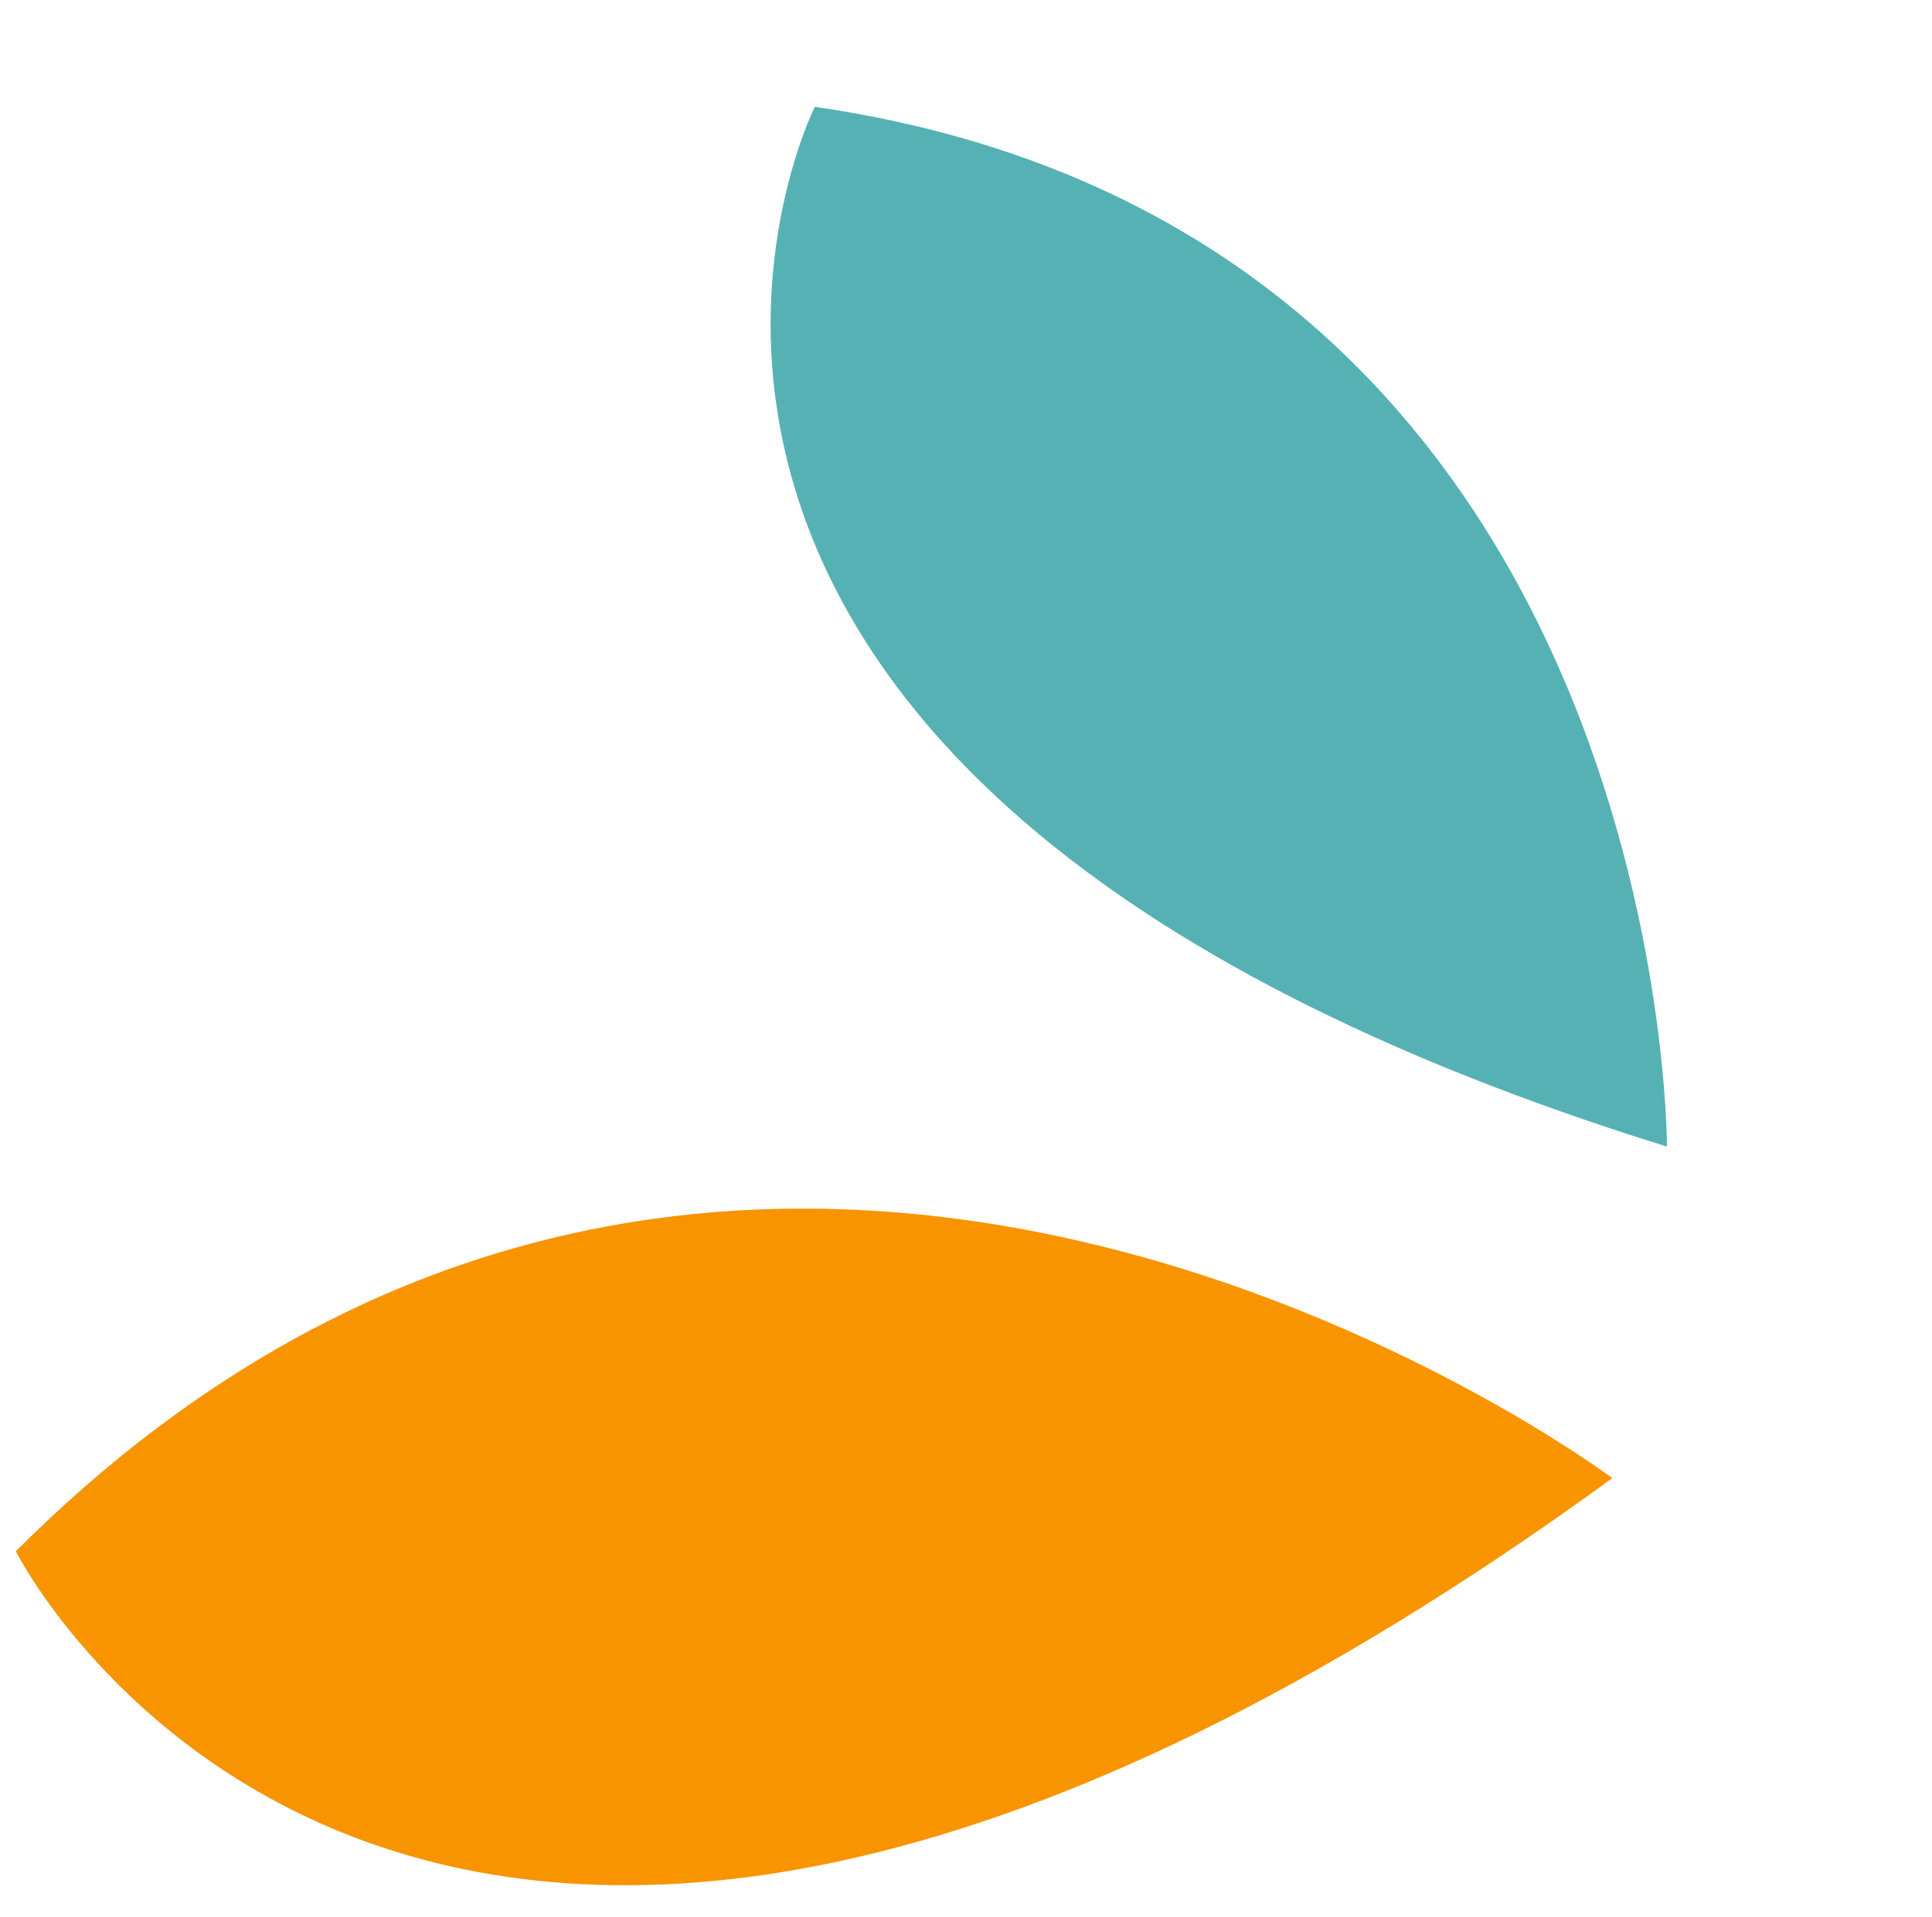
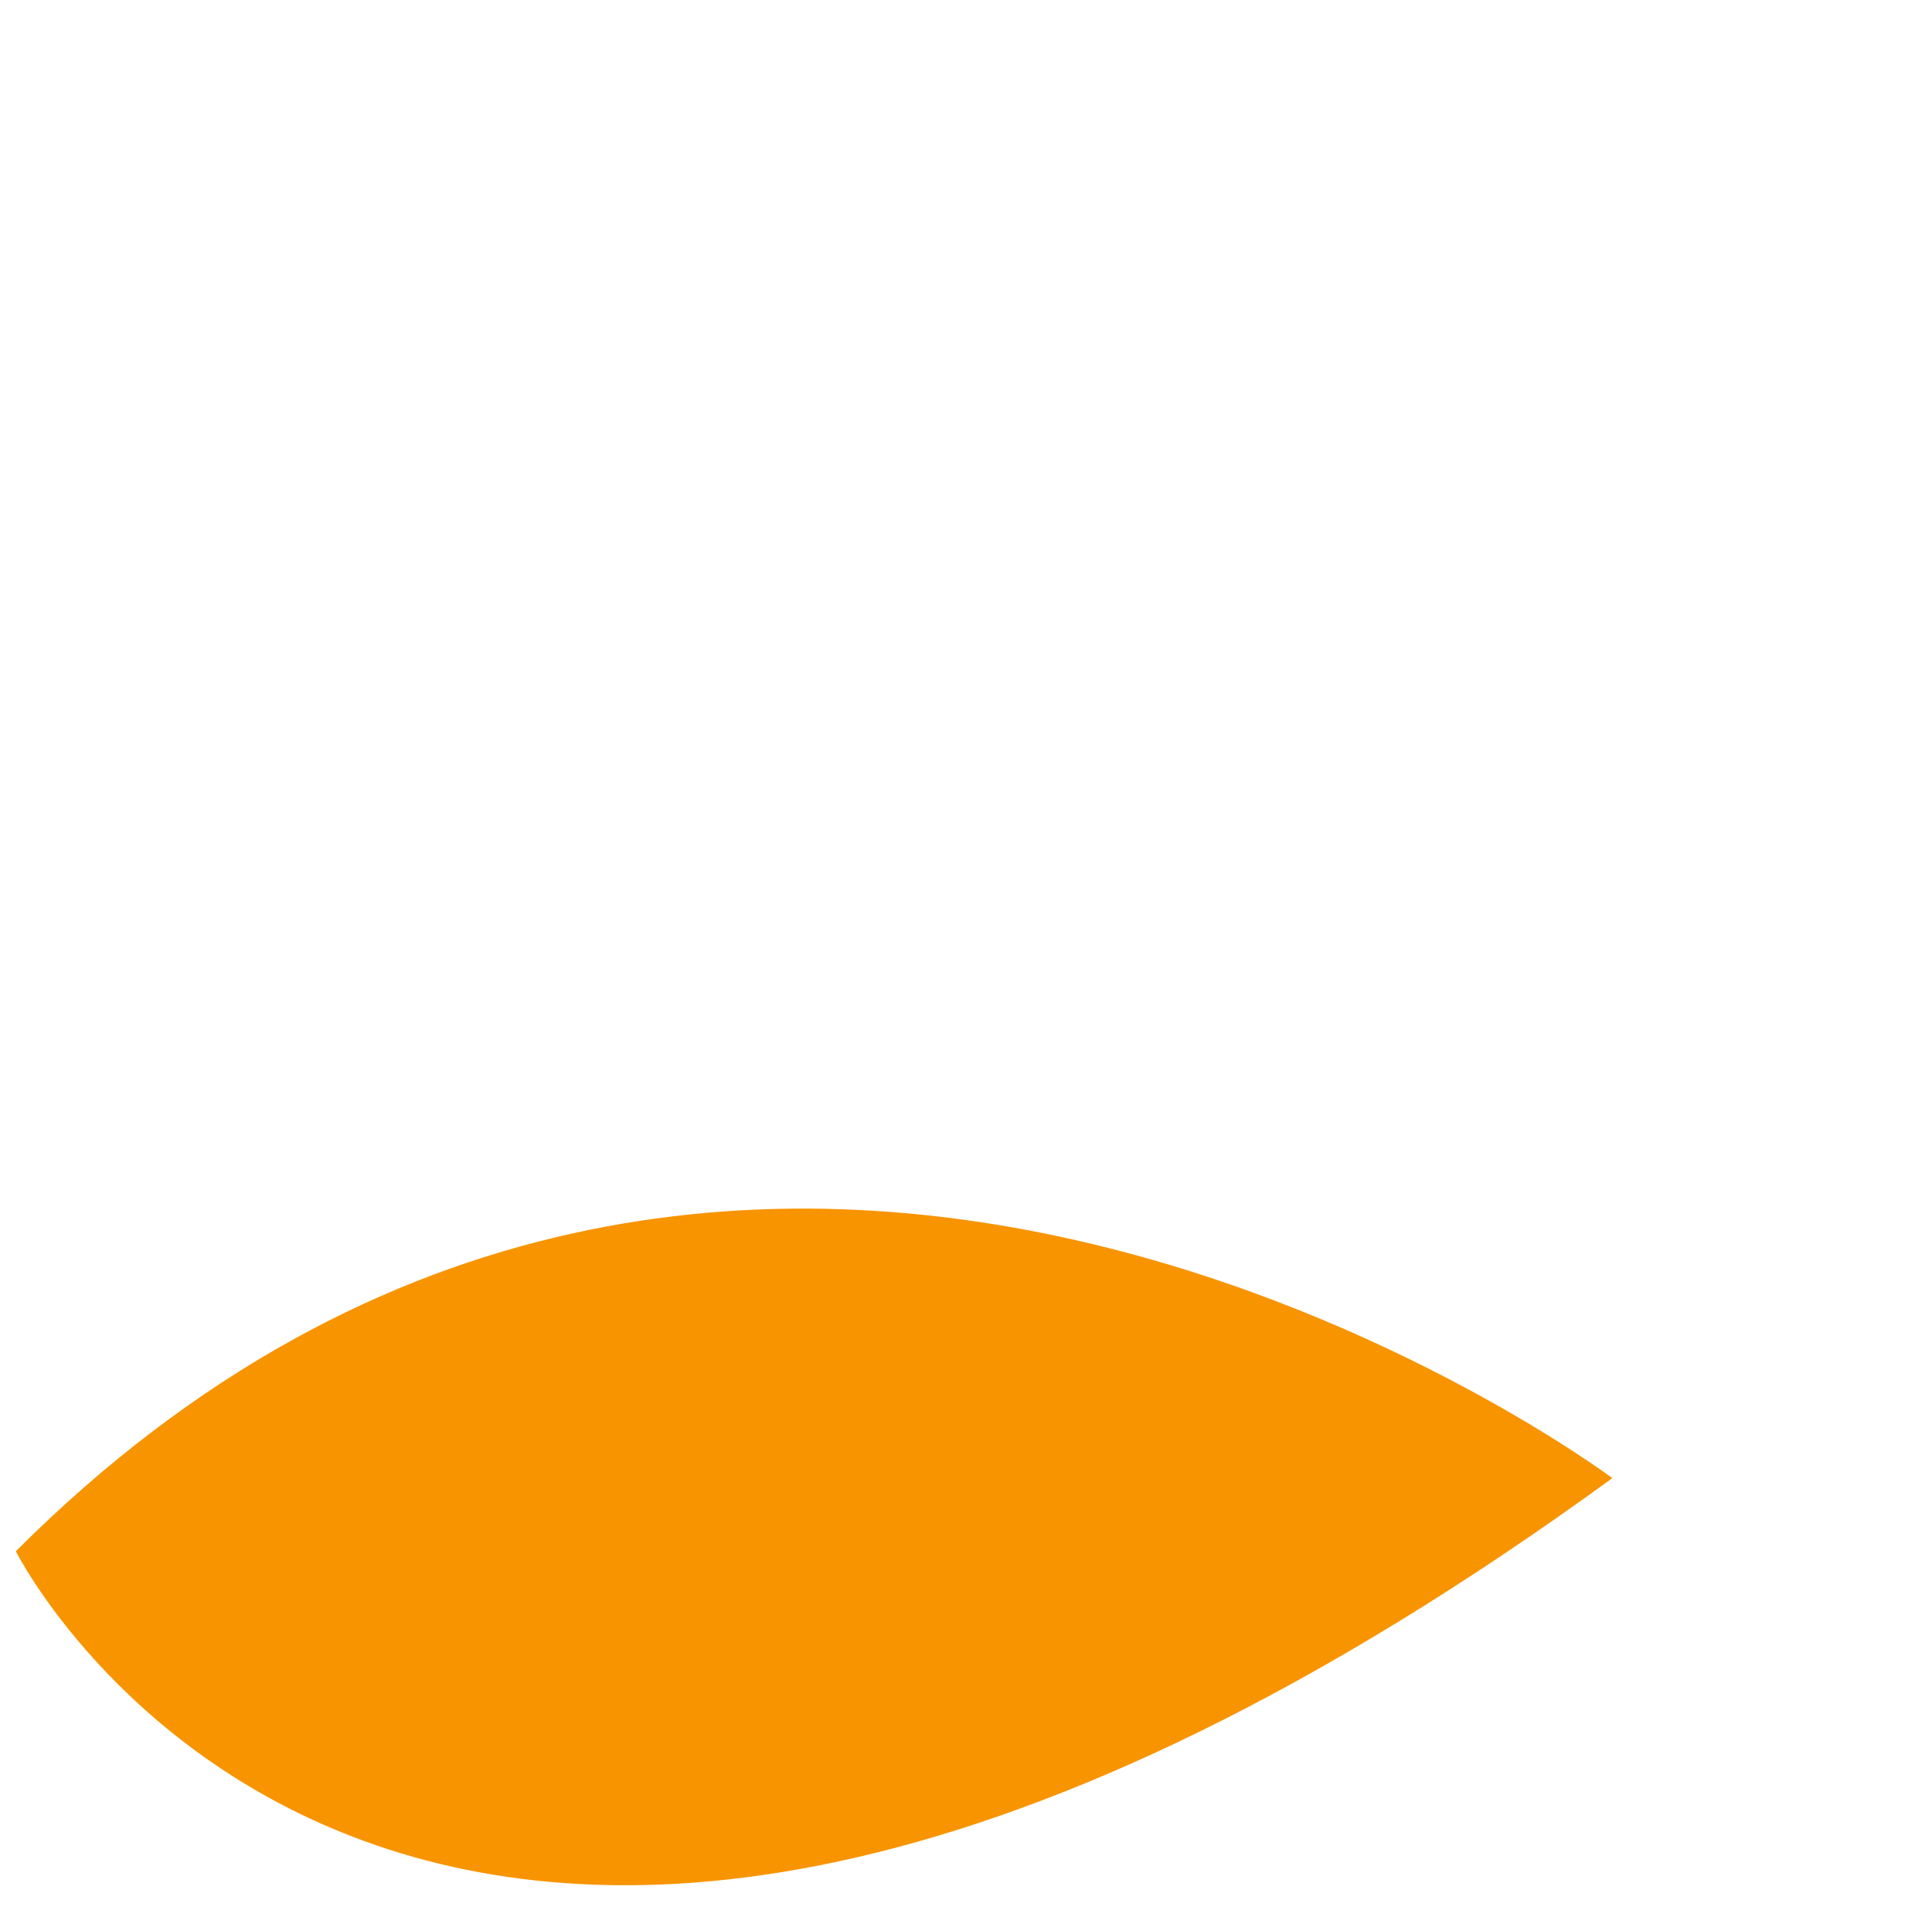
<svg xmlns="http://www.w3.org/2000/svg" width="31.724" height="31.488" viewBox="0 0 31.724 31.488">
  <g id="Groupe_1784" data-name="Groupe 1784" transform="translate(-583.267 -202.333)">
-     <path id="Tracé_4879" data-name="Tracé 4879" d="M0,2.314S9.229,14.187,21.539,7.156c0,0-2.414-12.089-21.539-4.842" transform="translate(609.214 222.987) rotate(-142)" fill="#56b1b4" />
    <path id="Tracé_4881" data-name="Tracé 4881" d="M5.848,26.242S17.3,12.52,6.021,0c0,0-13.432,5.863-.173,26.242" transform="translate(583.842 233.822) rotate(-93)" fill="#f89400" />
  </g>
</svg>